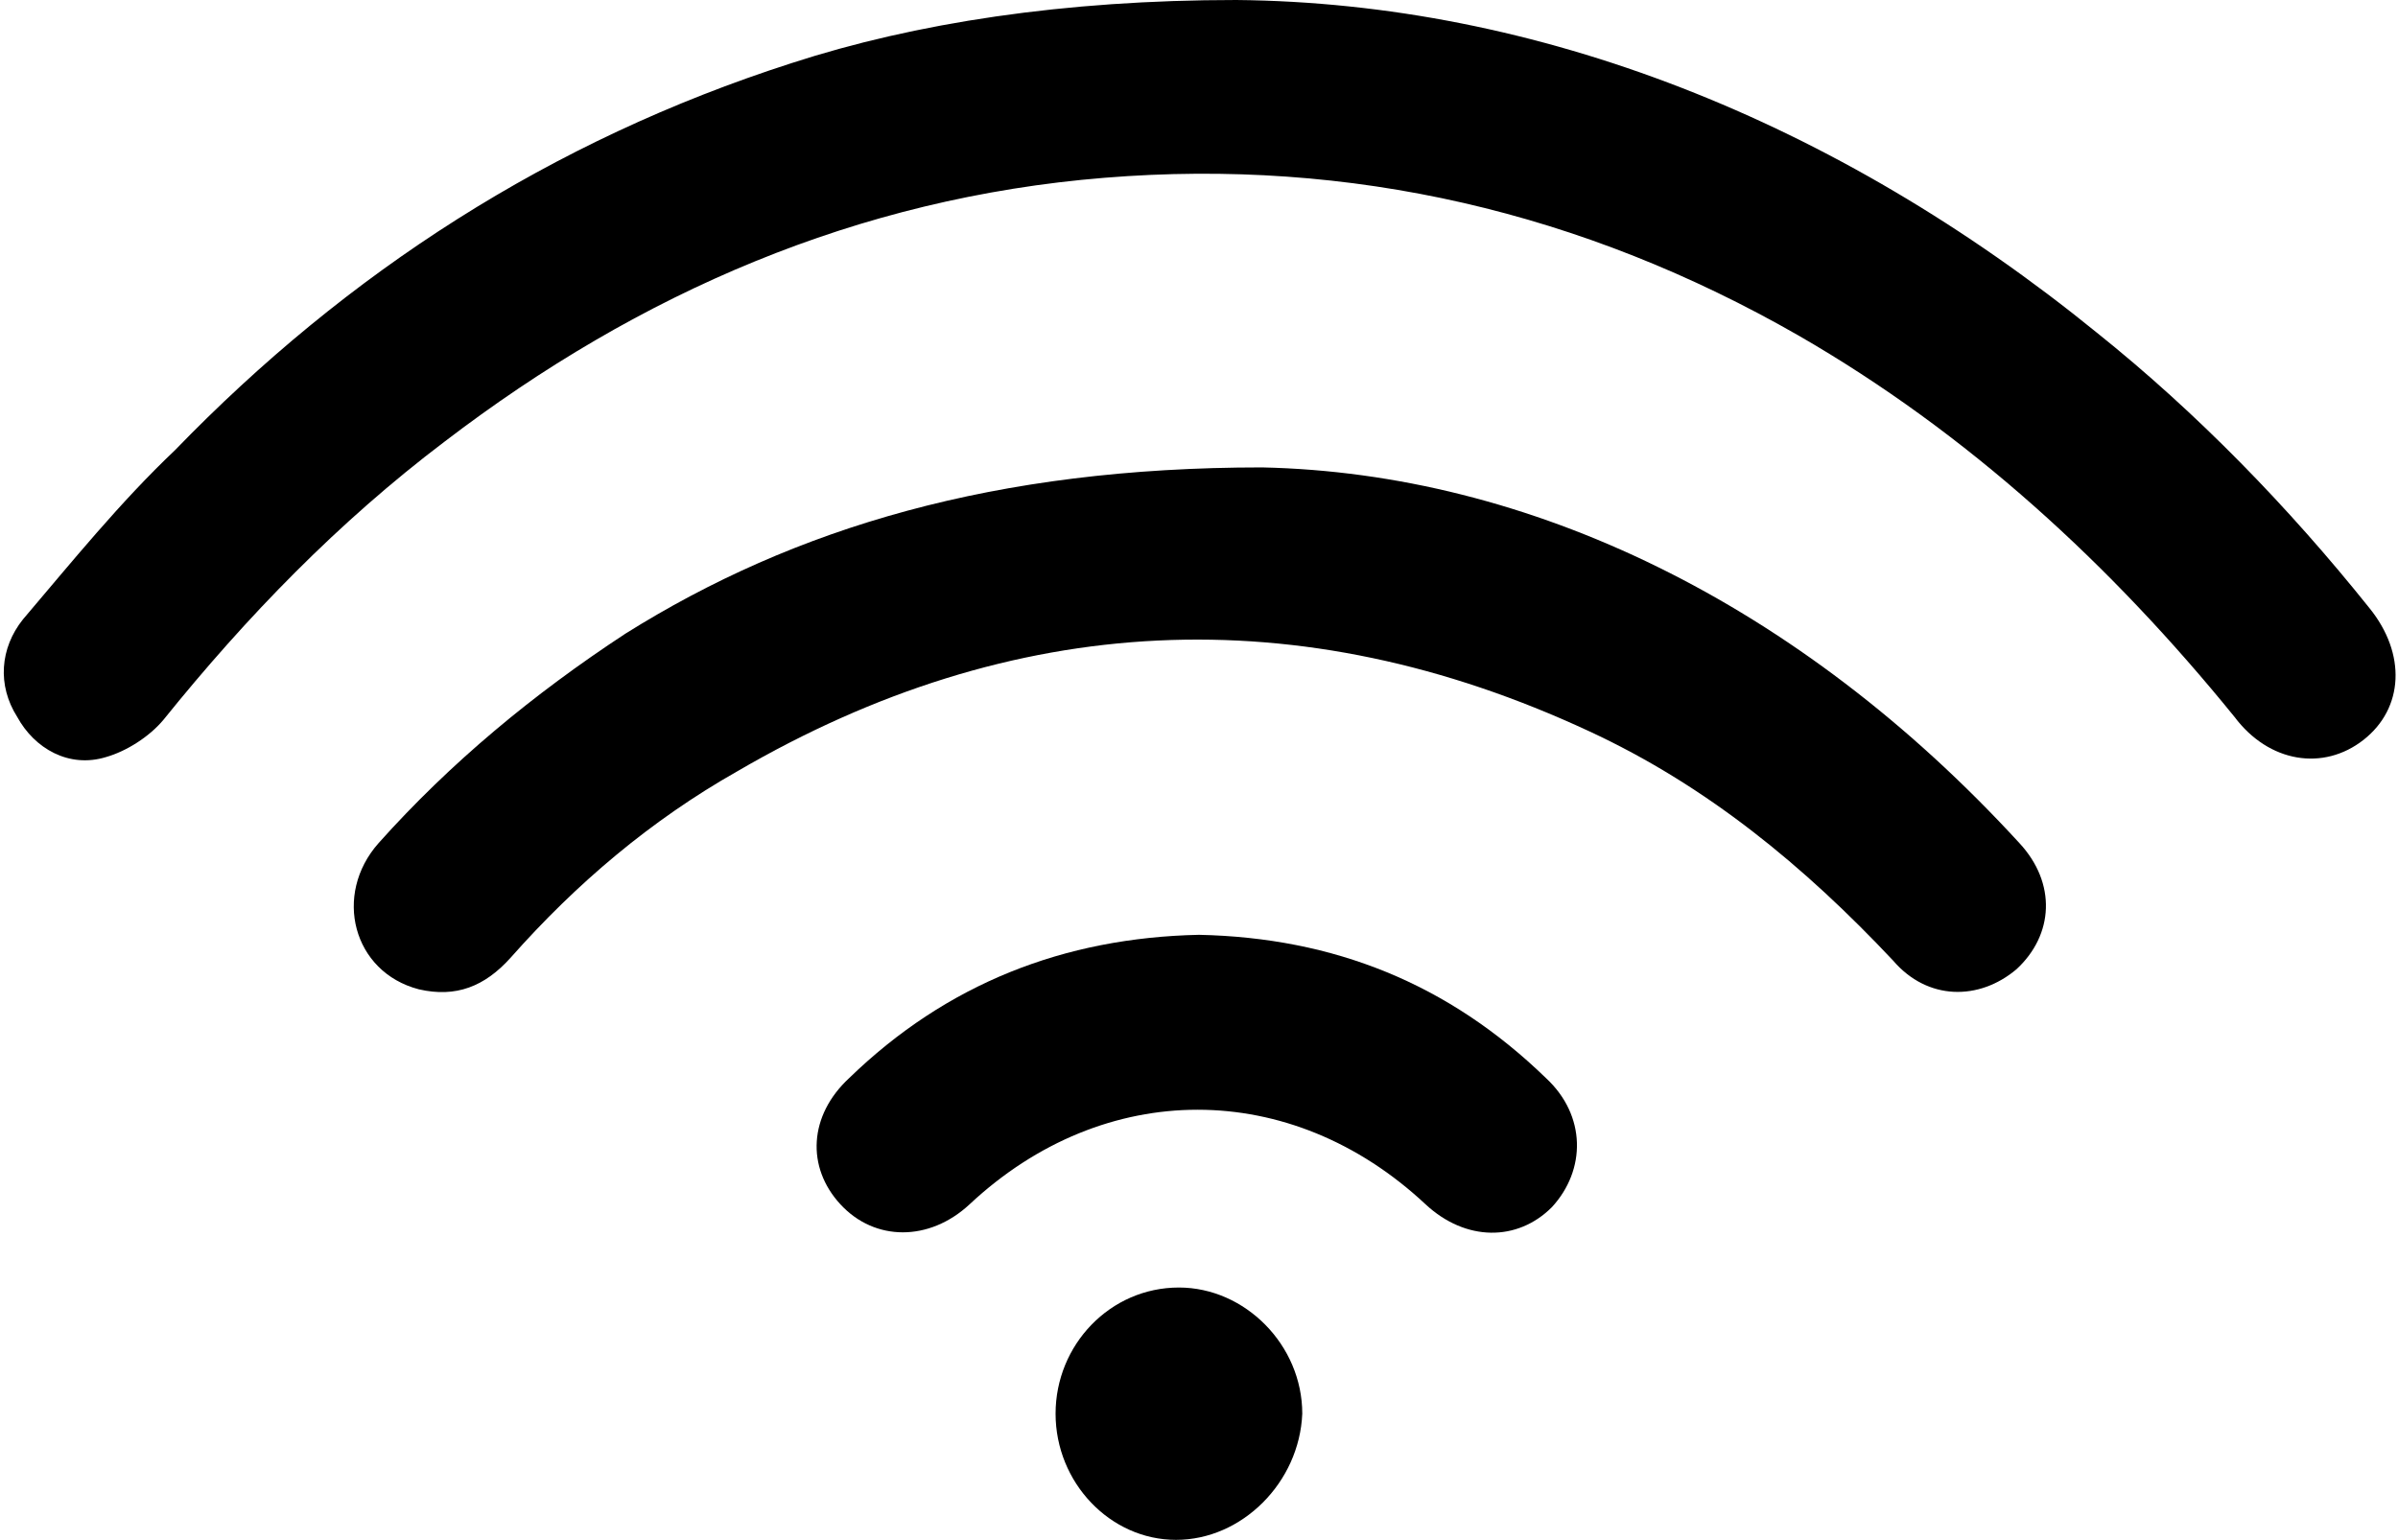
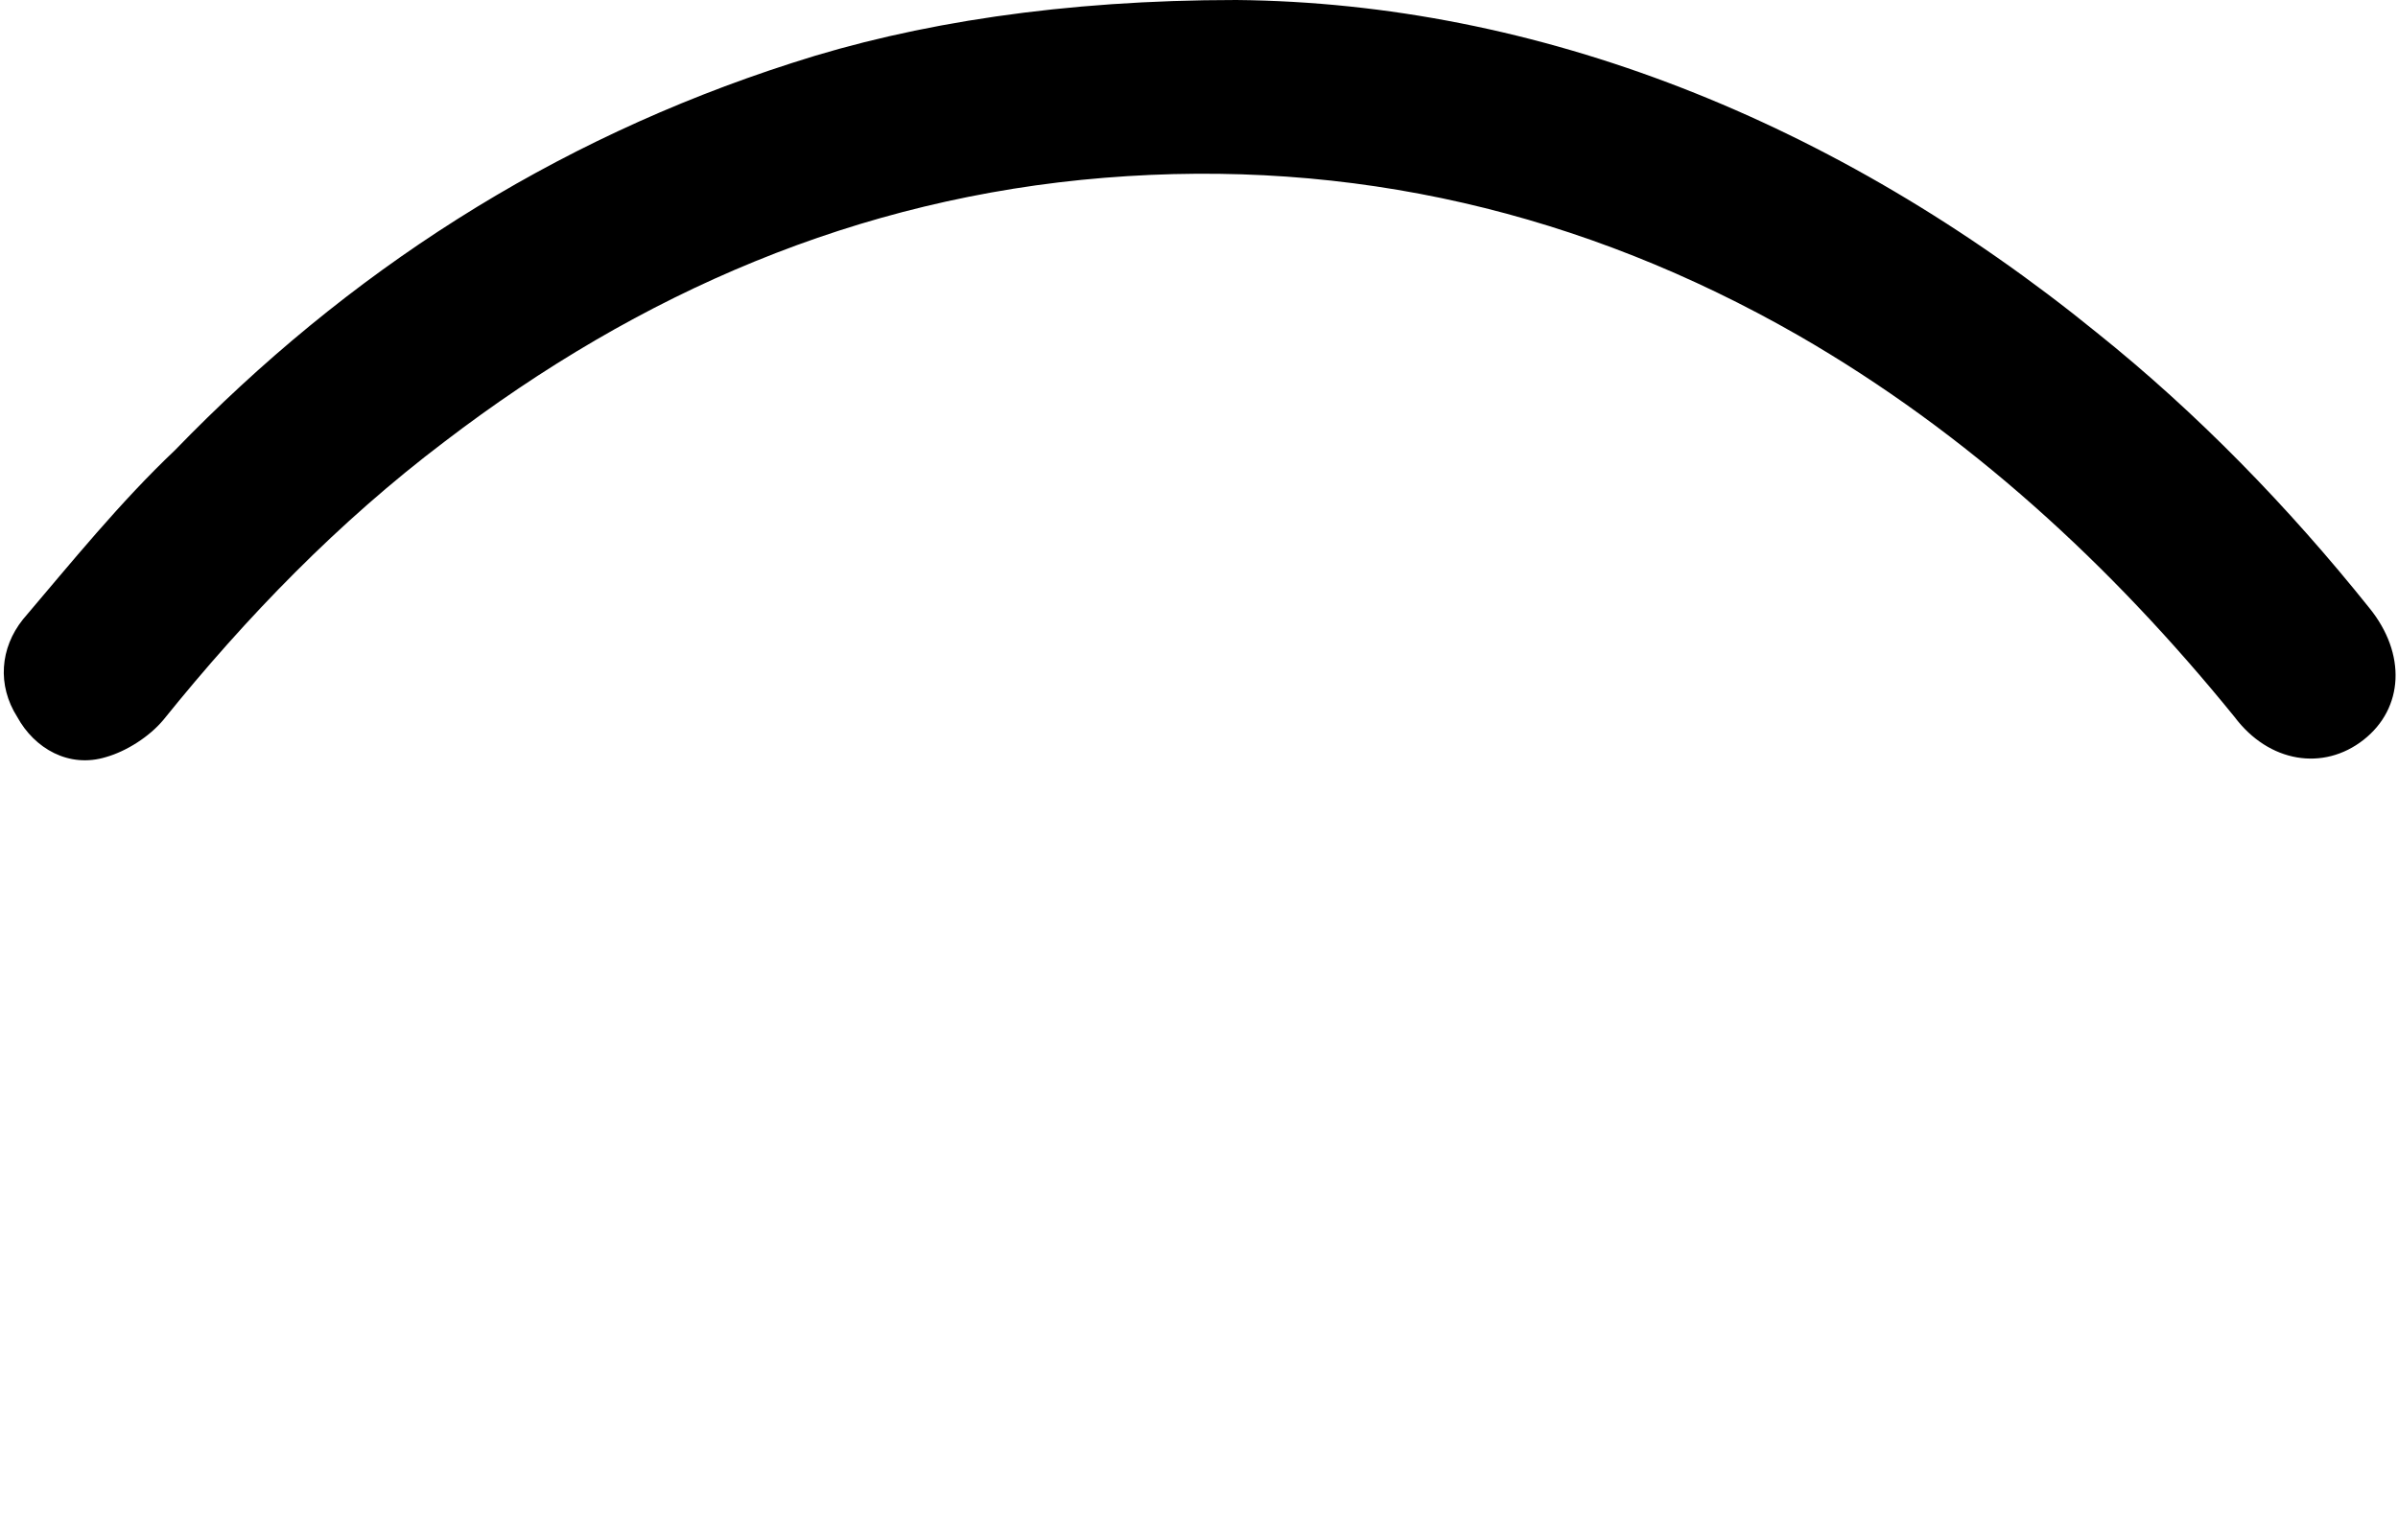
<svg xmlns="http://www.w3.org/2000/svg" version="1.1" id="katman_1" x="0px" y="0px" viewBox="0 0 83.6 53.7" style="enable-background:new 0 0 83.6 53.7;" xml:space="preserve">
  <g>
    <path d="M43.1,0c10.5,0.1,20.9,4.2,30,11.6c3.5,2.8,6.7,6.1,9.5,9.6c1.3,1.6,1.2,3.5-0.2,4.6c-1.4,1.1-3.3,0.8-4.5-0.8   c-4.3-5.3-9.3-9.9-15.2-13.3c-7.5-4.3-15.6-6.2-24.2-5.5c-8.6,0.7-16.2,4-23,9.2c-3.7,2.8-6.9,6.1-9.8,9.7c-0.5,0.6-1.3,1.1-2,1.3   c-1.3,0.4-2.5-0.3-3.1-1.4c-0.7-1.1-0.6-2.4,0.2-3.4c1.7-2,3.4-4.1,5.3-5.9C12.1,9.5,19.2,4.9,27.6,2.2C31.9,0.8,37.1,0,43.1,0z" />
-     <path d="M44,16.3c9.3,0.2,18.7,4.7,26.4,13.1c1.3,1.4,1.2,3.2-0.1,4.4c-1.3,1.1-3.1,1.1-4.3-0.3c-3.1-3.3-6.5-6.1-10.6-8   c-10.1-4.7-20.1-4.2-29.7,1.4c-3,1.7-5.6,3.9-7.9,6.5c-0.9,1-1.9,1.4-3.2,1.1c-2.3-0.6-3-3.3-1.4-5.1c2.5-2.8,5.4-5.2,8.6-7.3   C27.7,18.4,34.7,16.3,44,16.3z" />
-     <path d="M41.8,32.6c4.7,0.1,8.7,1.7,12.1,5c1.4,1.3,1.4,3.2,0.2,4.5c-1.2,1.2-3,1.2-4.4-0.1c-4.7-4.4-11.2-4.4-15.9,0   c-1.4,1.3-3.3,1.3-4.5,0c-1.2-1.3-1.1-3.1,0.3-4.4C33,34.3,37.1,32.7,41.8,32.6z" />
-     <path d="M41,53.7c-2.3,0-4.2-2-4.2-4.4c0-2.4,1.9-4.4,4.3-4.4c2.3,0,4.3,2,4.3,4.4C45.3,51.7,43.3,53.7,41,53.7z" />
  </g>
</svg>